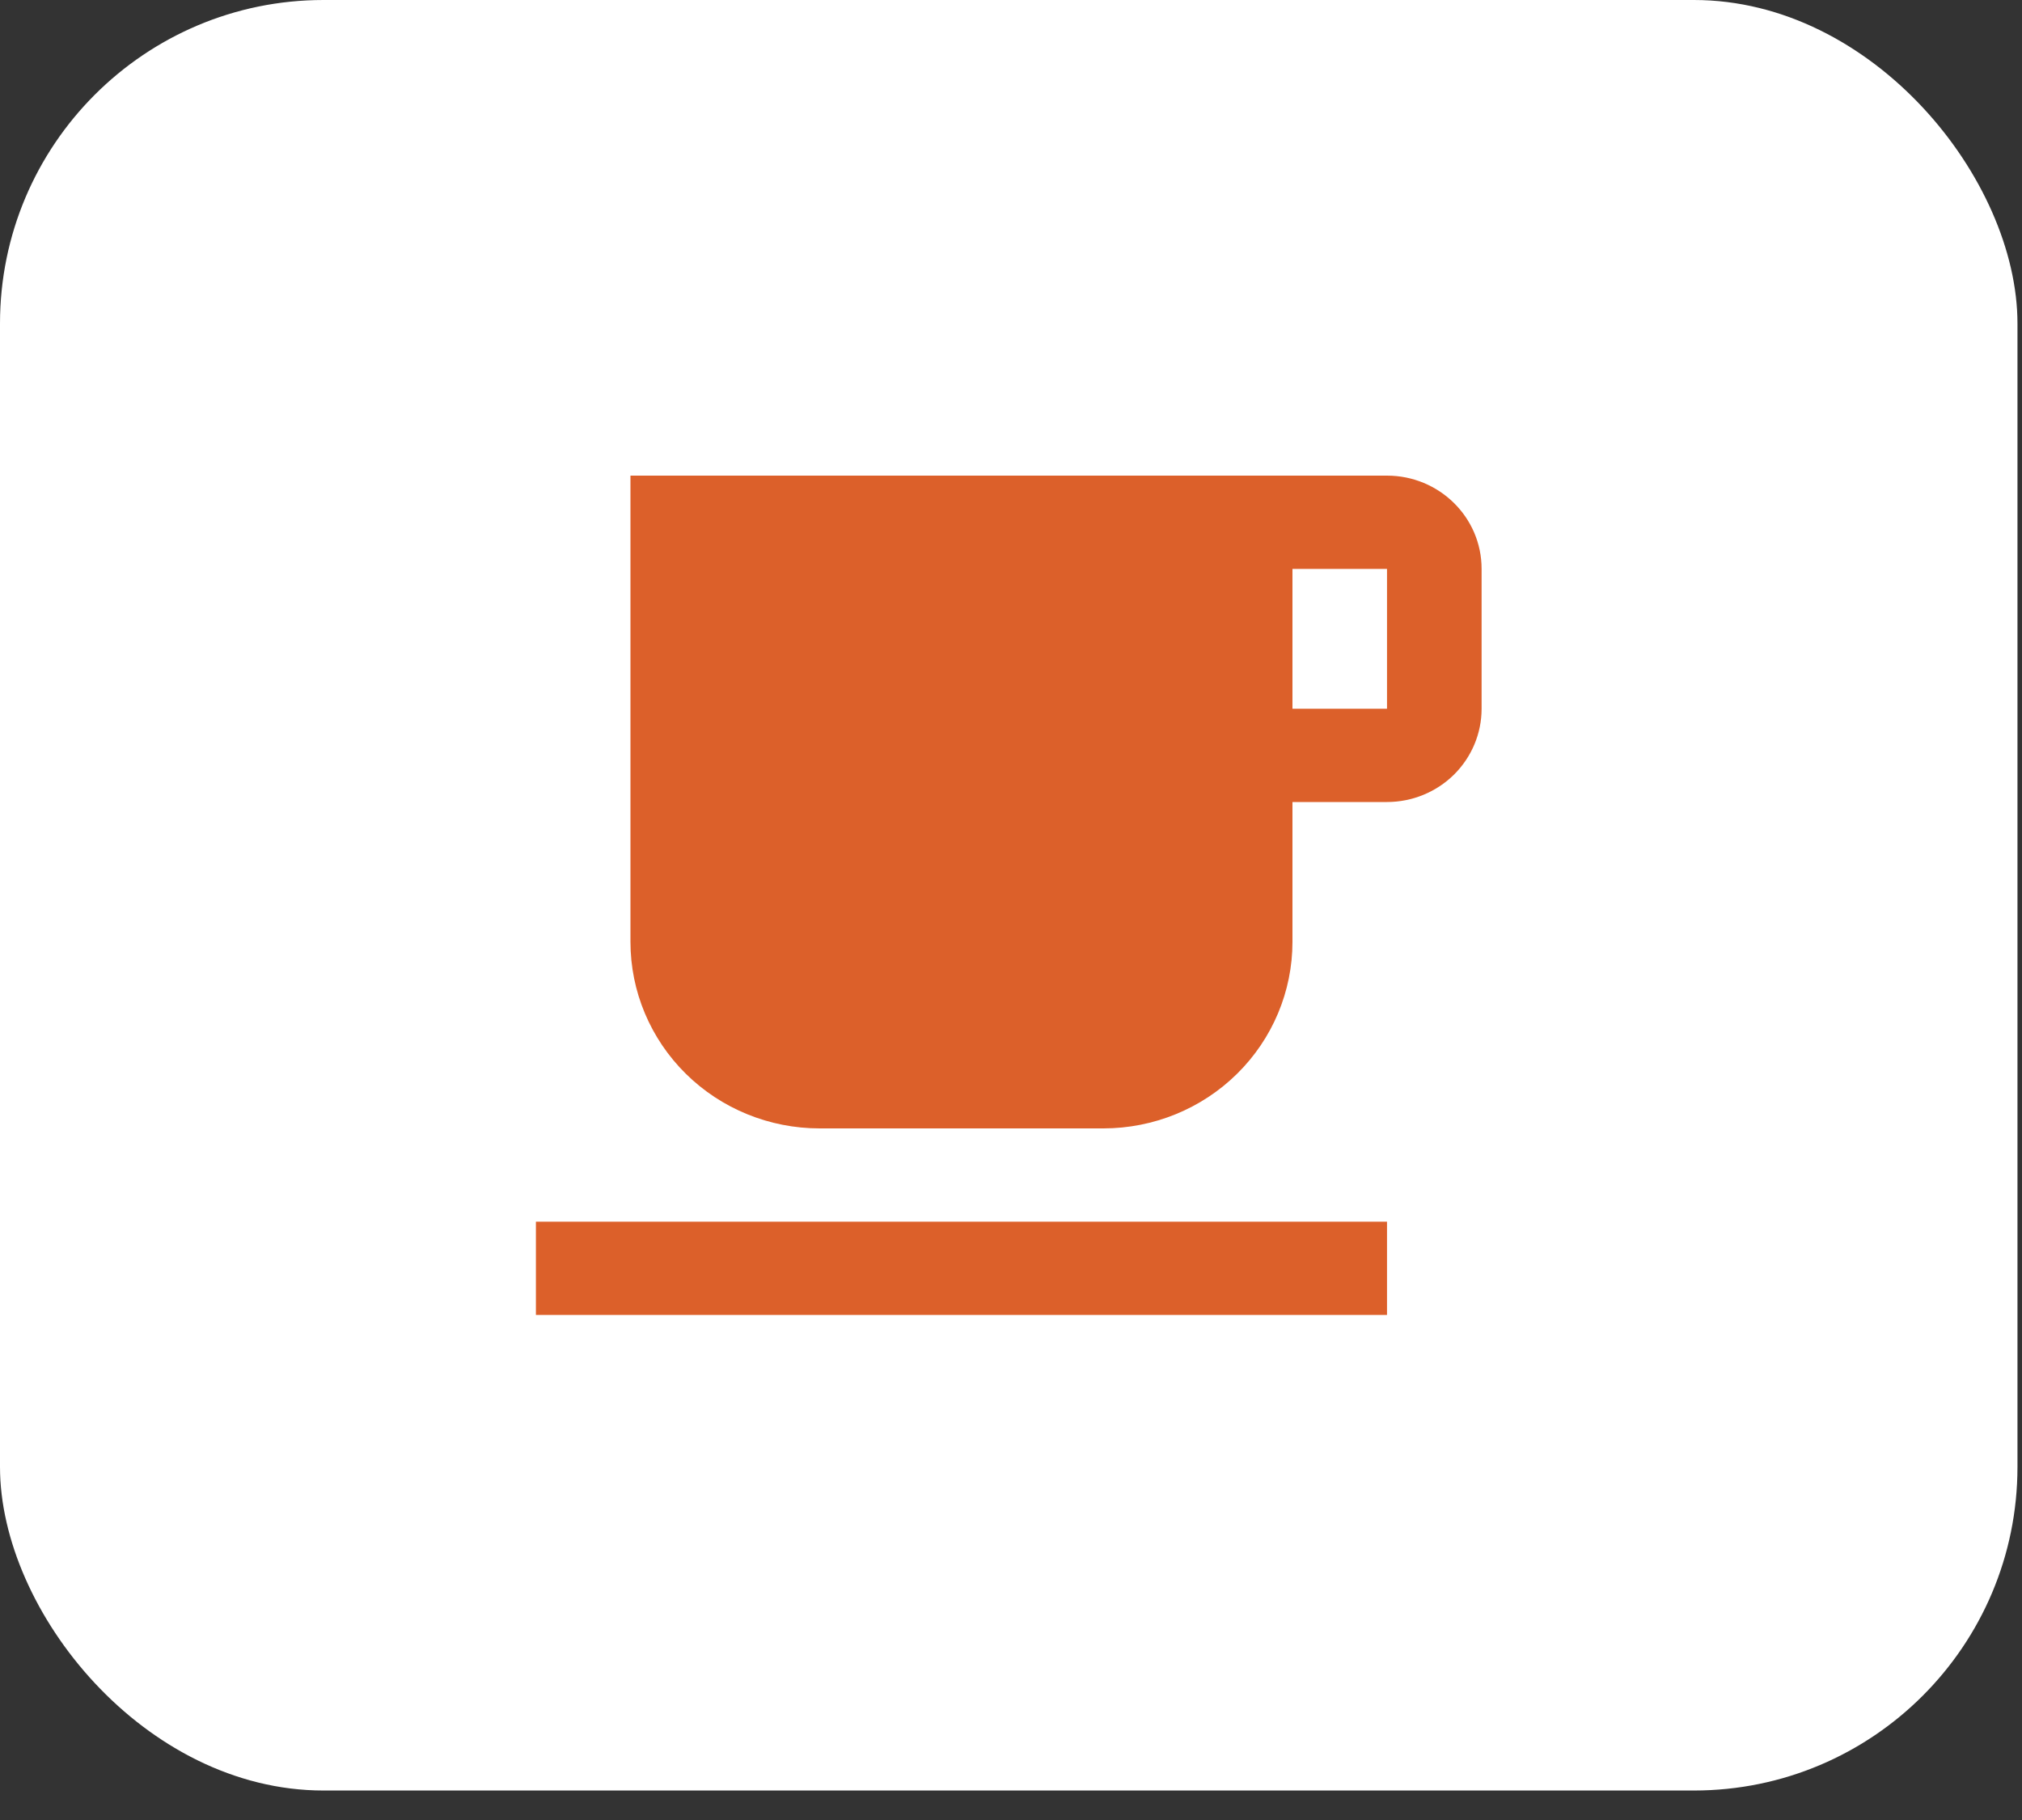
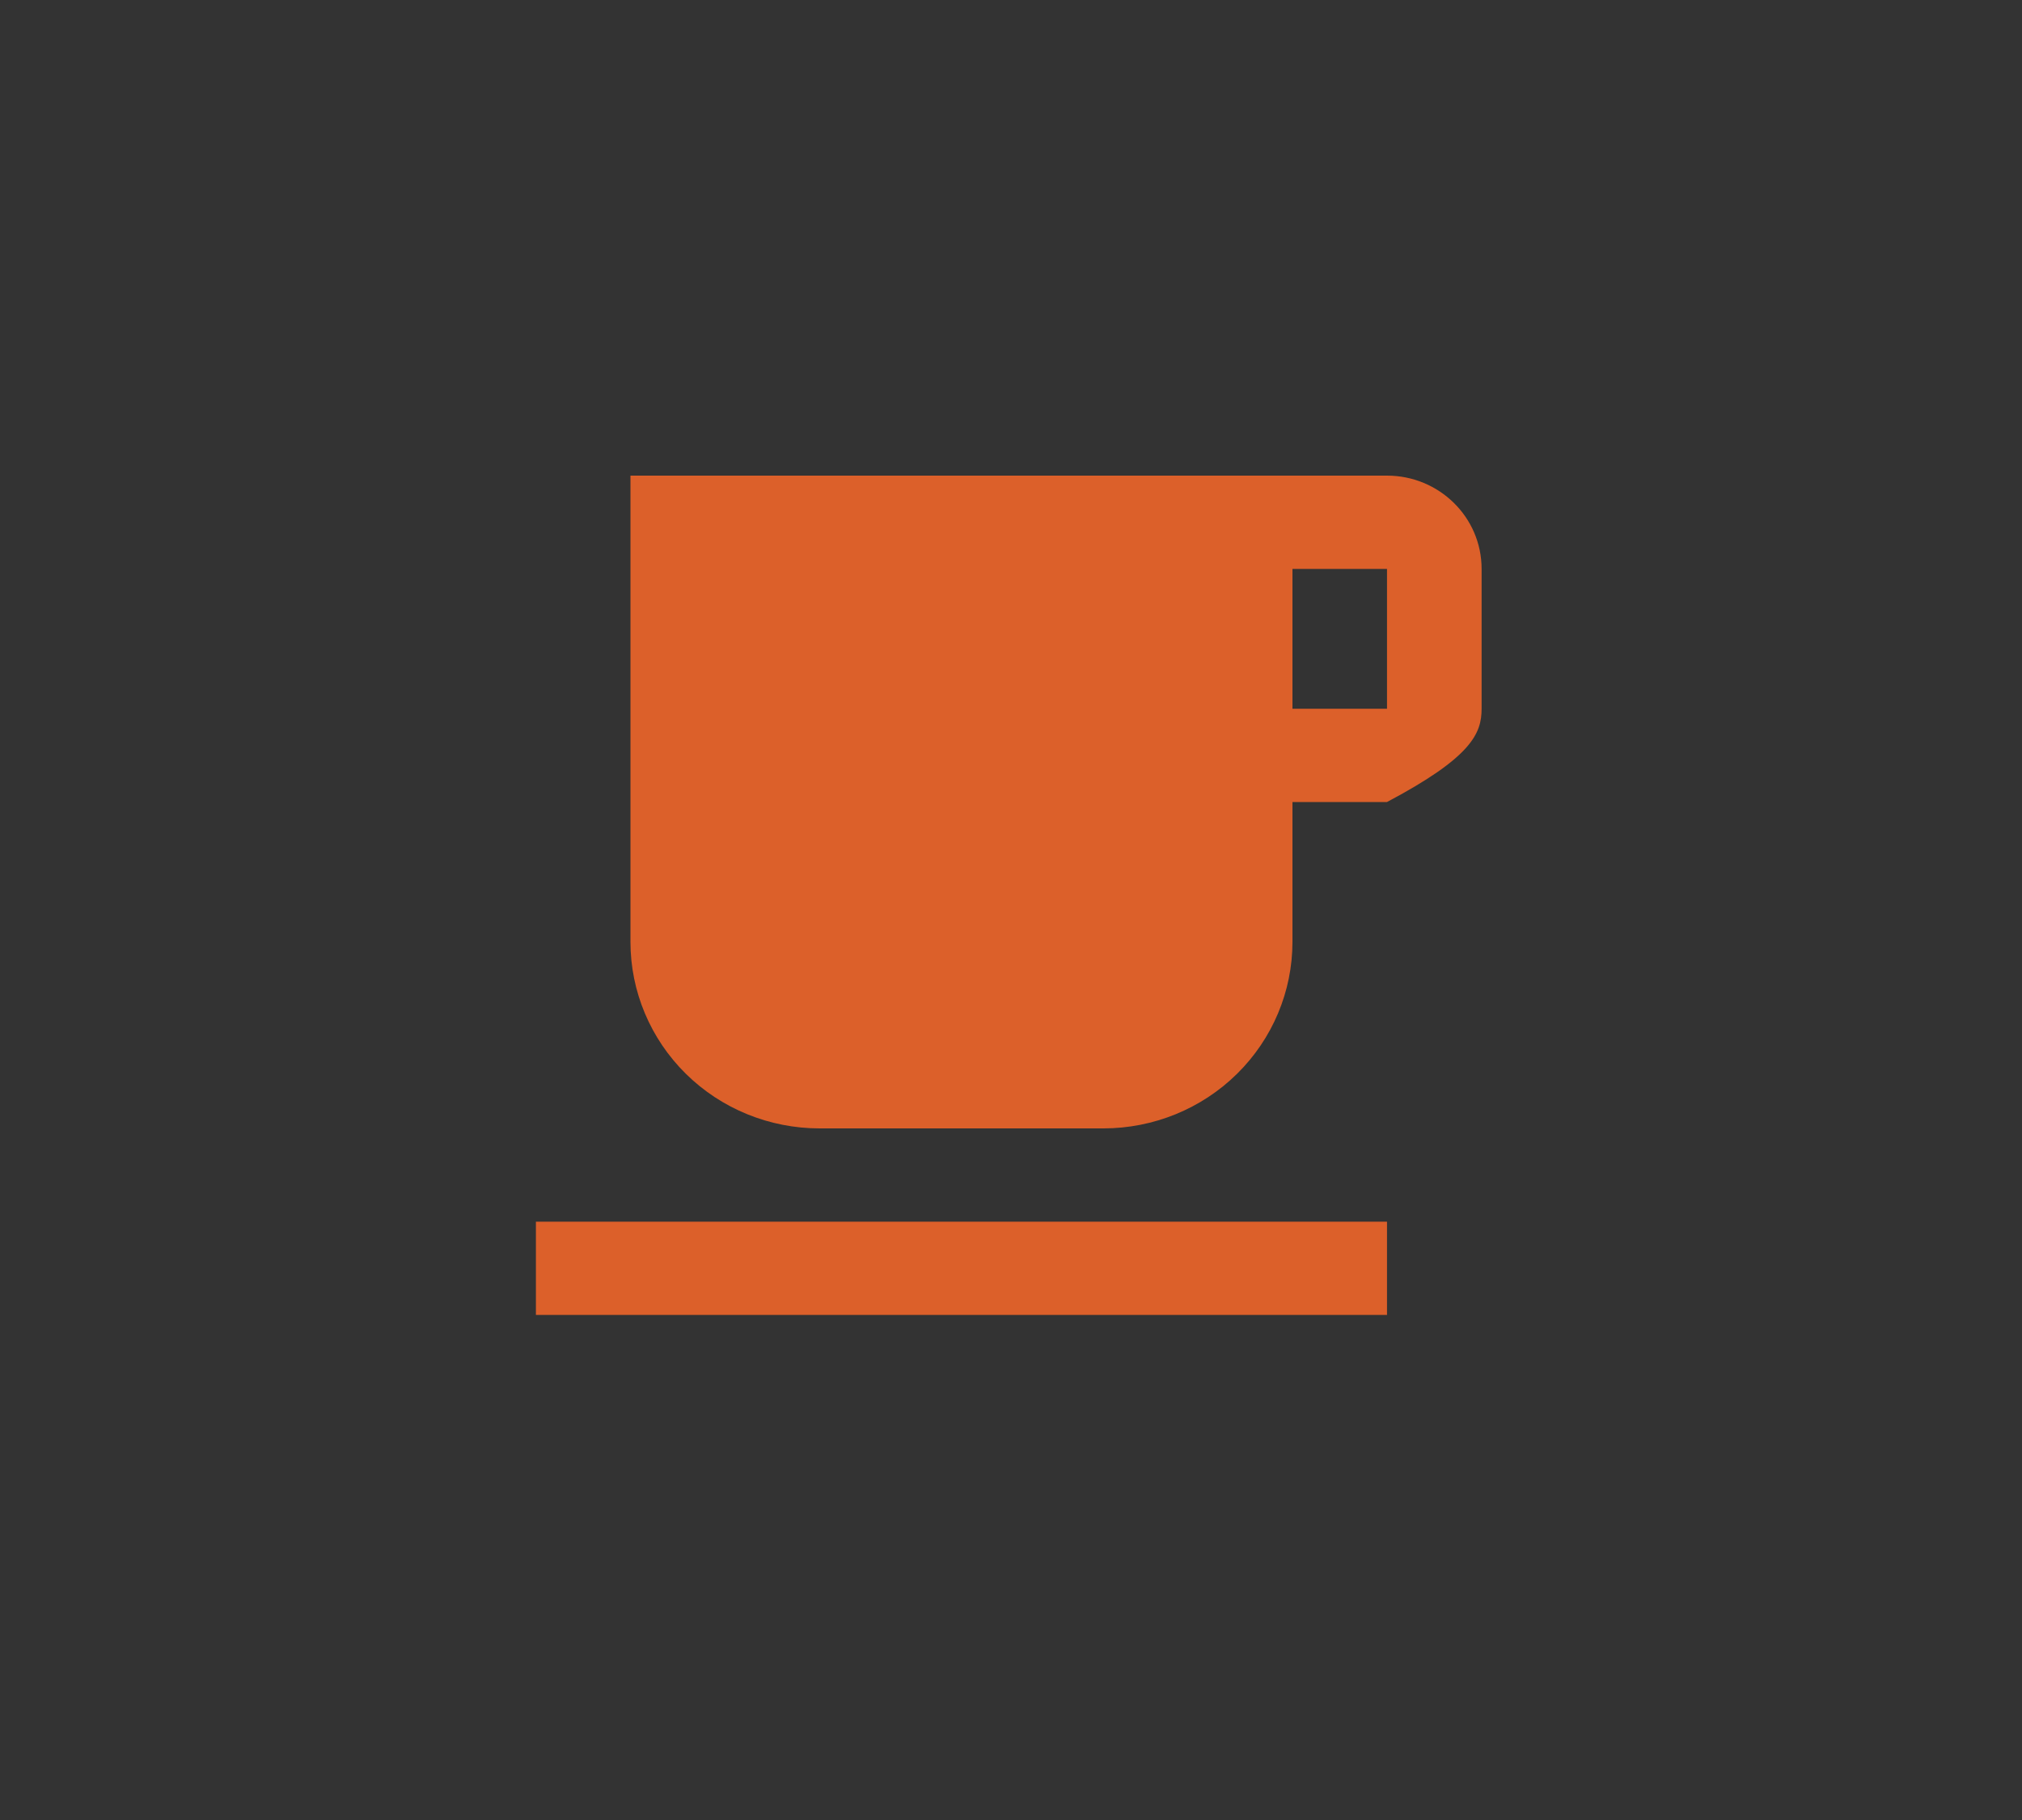
<svg xmlns="http://www.w3.org/2000/svg" width="50" height="45" viewBox="0 0 50 45" fill="none">
  <rect x="0" y="0" width="50" height="45" fill="#333333" stroke="none" />
-   <rect width="49.888" height="44.271" rx="8" fill="white" />
-   <path d="M13.252 32.512H34.298V30.206H13.252M34.298 17.524H31.96V14.066H34.298M34.298 11.76H15.59V23.289C15.59 24.512 16.083 25.685 16.96 26.55C17.837 27.415 19.027 27.9 20.267 27.9H27.283C28.523 27.9 29.713 27.415 30.59 26.55C31.467 25.685 31.96 24.512 31.96 23.289V19.83H34.298C34.918 19.83 35.513 19.587 35.952 19.155C36.39 18.722 36.637 18.136 36.637 17.524V14.066C36.637 12.786 35.584 11.76 34.298 11.76Z" fill="#DC602A" />
+   <path d="M13.252 32.512H34.298V30.206H13.252M34.298 17.524H31.96V14.066H34.298M34.298 11.76H15.59V23.289C15.59 24.512 16.083 25.685 16.96 26.55C17.837 27.415 19.027 27.9 20.267 27.9H27.283C28.523 27.9 29.713 27.415 30.59 26.55C31.467 25.685 31.96 24.512 31.96 23.289V19.83H34.298C36.39 18.722 36.637 18.136 36.637 17.524V14.066C36.637 12.786 35.584 11.76 34.298 11.76Z" fill="#DC602A" />
</svg>